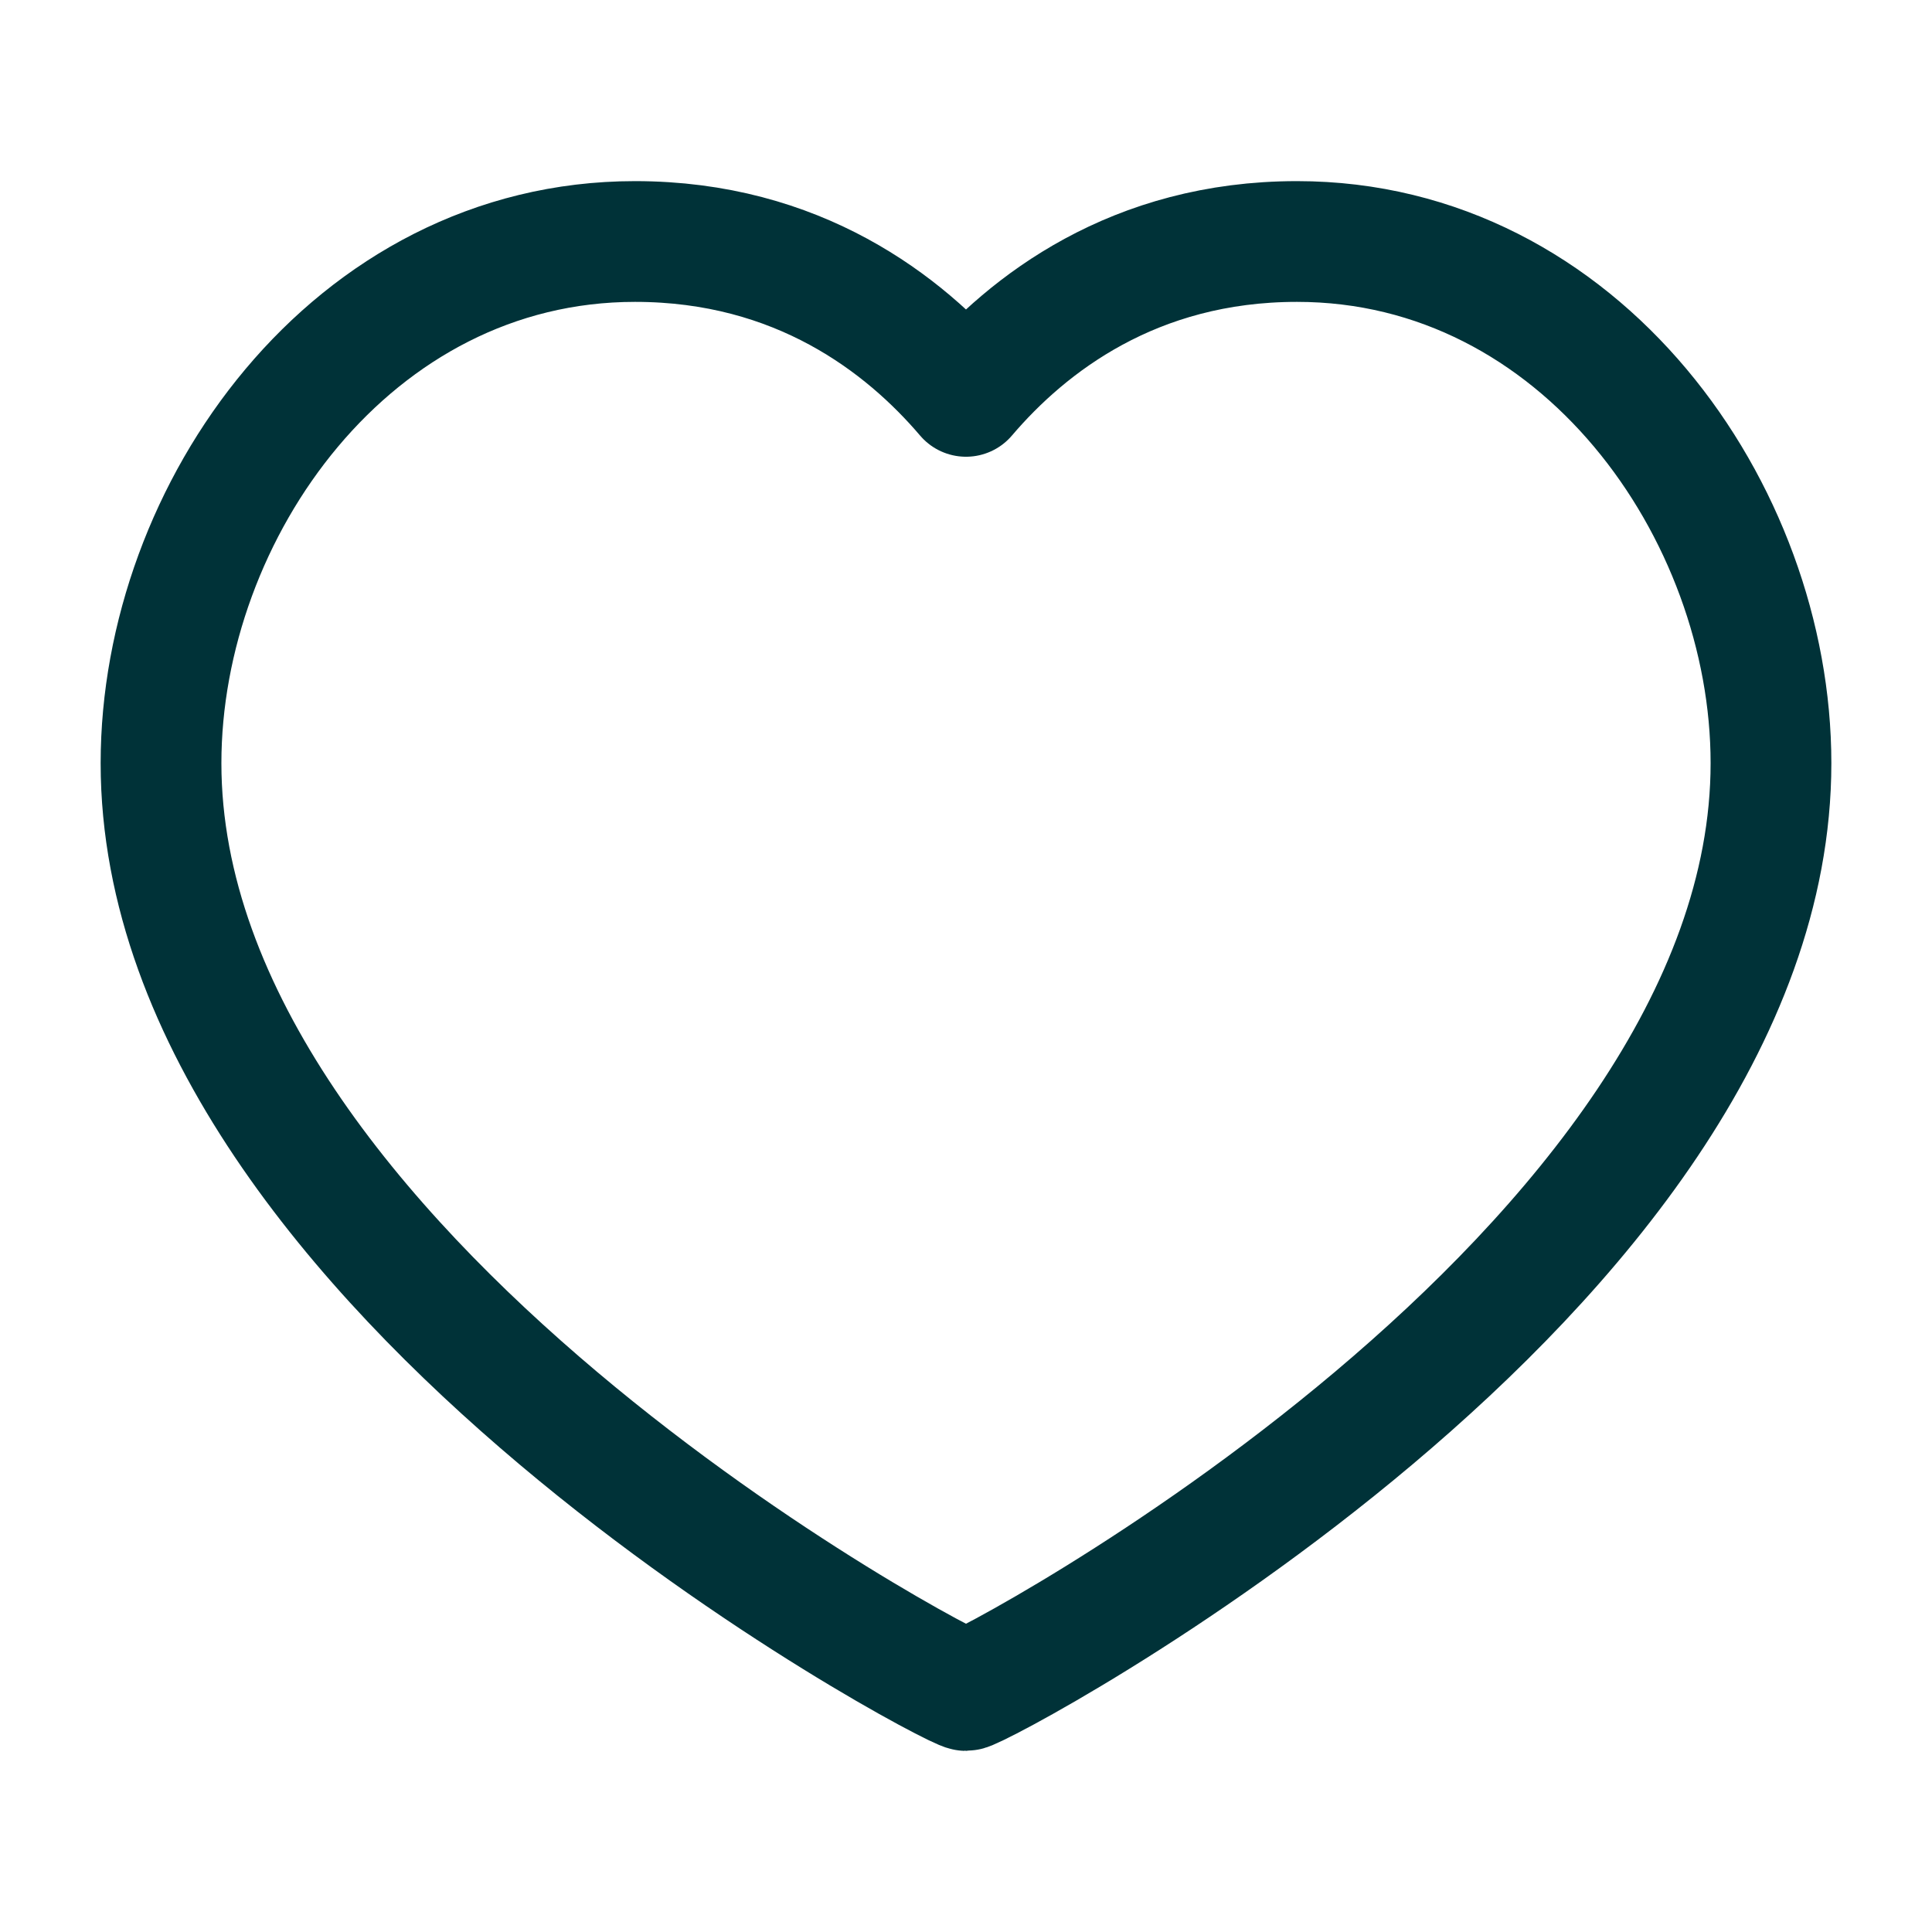
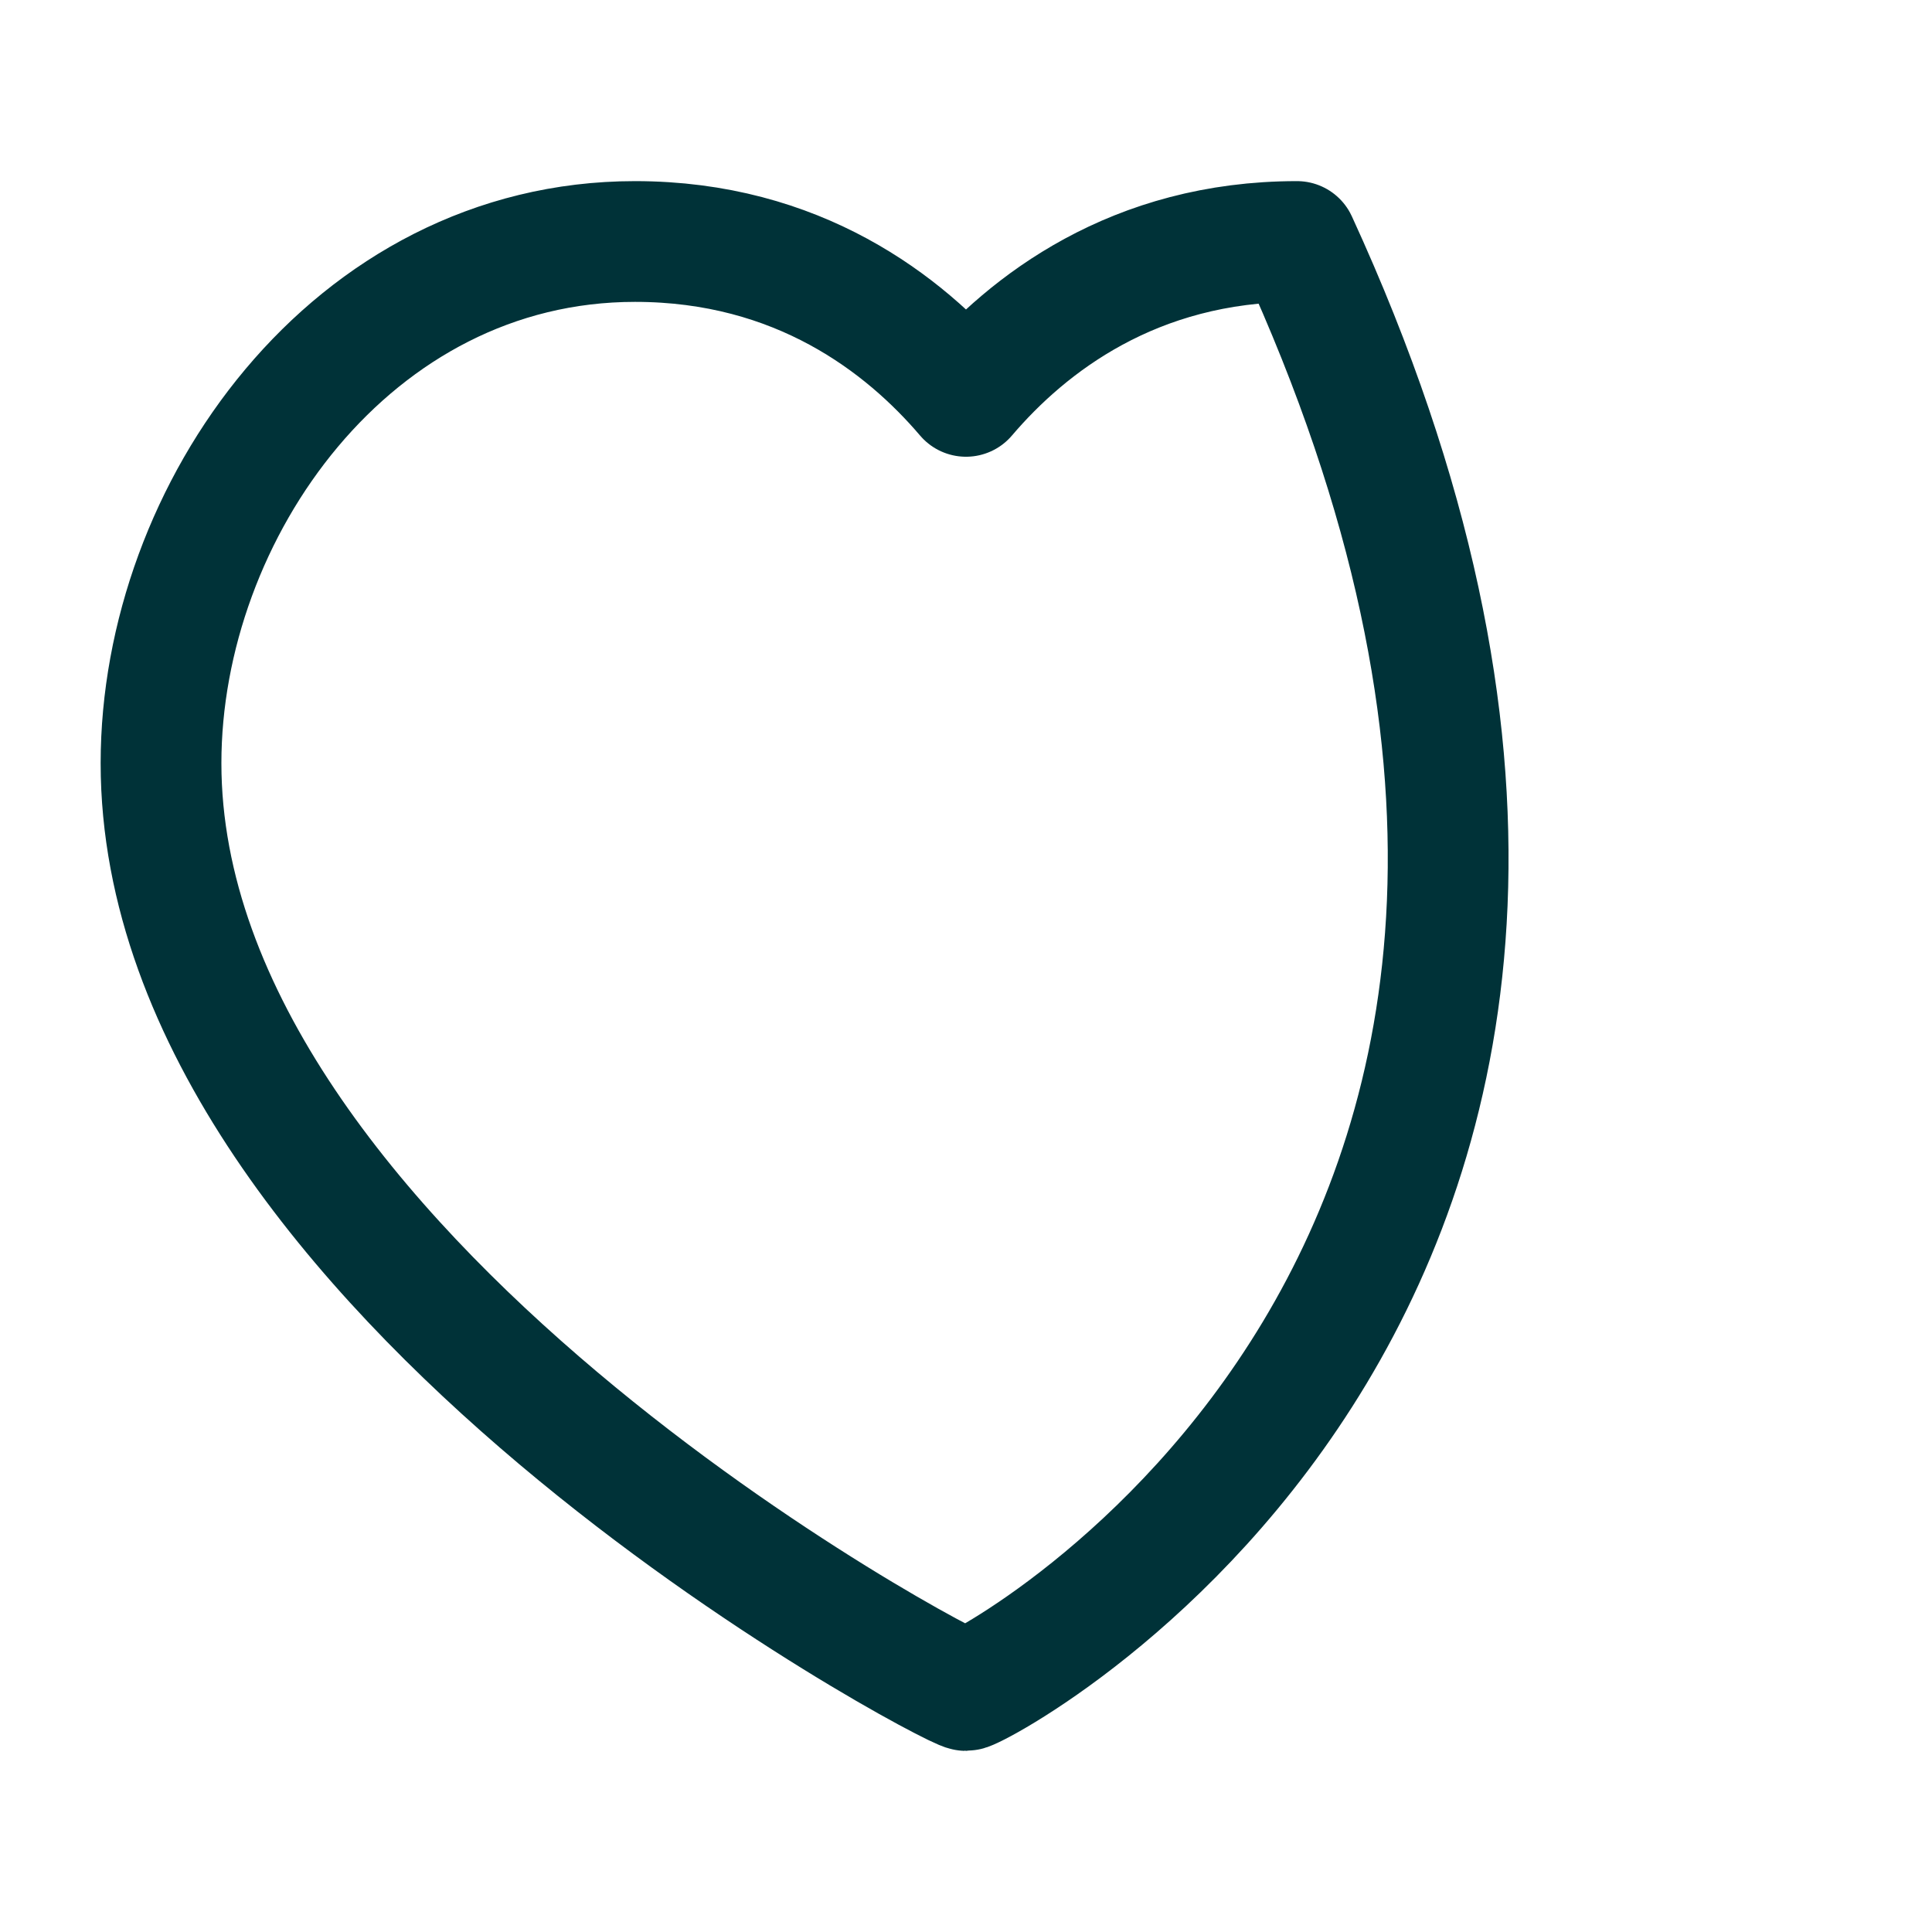
<svg xmlns="http://www.w3.org/2000/svg" width="32" height="32" viewBox="0 0 32 32" fill="none">
  <g id="heart-rounded">
-     <path id="Icon" d="M21.482 4C26.178 4 29.333 8.47 29.333 12.64C29.333 21.085 16.237 28 16 28C15.763 28 2.667 21.085 2.667 12.64C2.667 8.47 5.822 4 10.518 4C13.215 4 14.978 5.365 16 6.565C17.022 5.365 18.785 4 21.482 4Z" stroke="#003238" stroke-width="2" stroke-linecap="round" stroke-linejoin="round" />
+     <path id="Icon" d="M21.482 4C29.333 21.085 16.237 28 16 28C15.763 28 2.667 21.085 2.667 12.64C2.667 8.47 5.822 4 10.518 4C13.215 4 14.978 5.365 16 6.565C17.022 5.365 18.785 4 21.482 4Z" stroke="#003238" stroke-width="2" stroke-linecap="round" stroke-linejoin="round" />
  </g>
</svg>